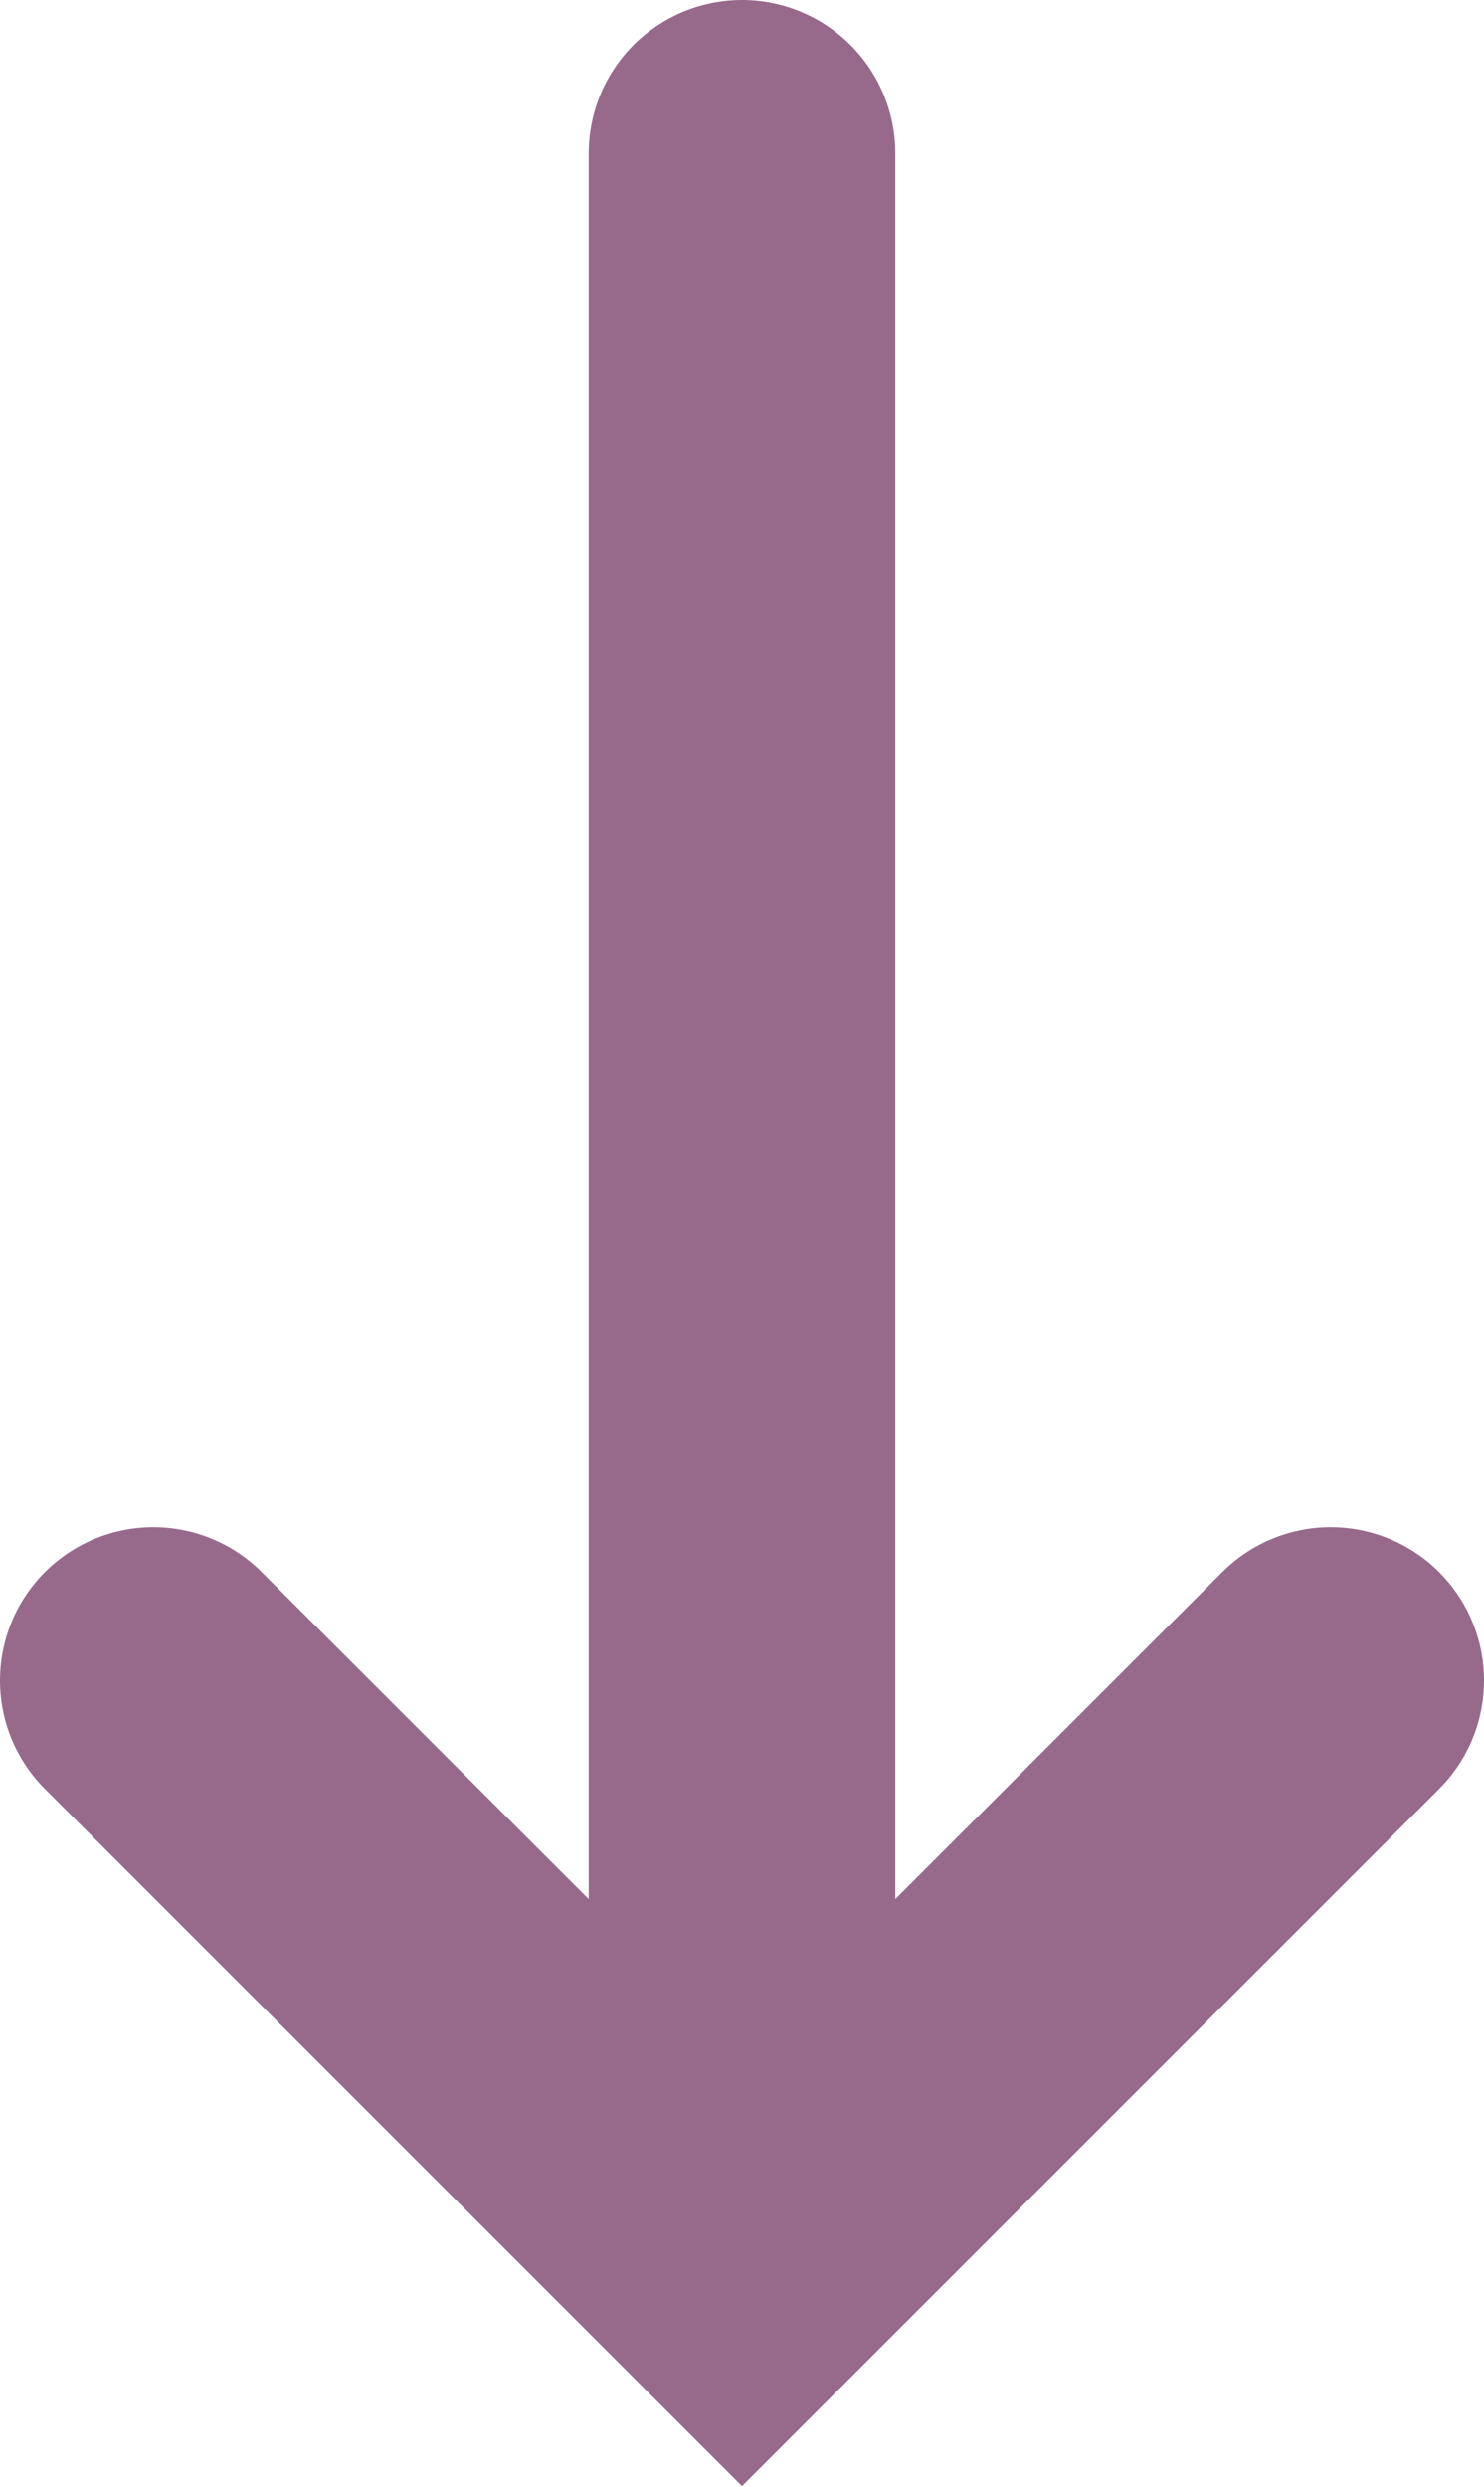
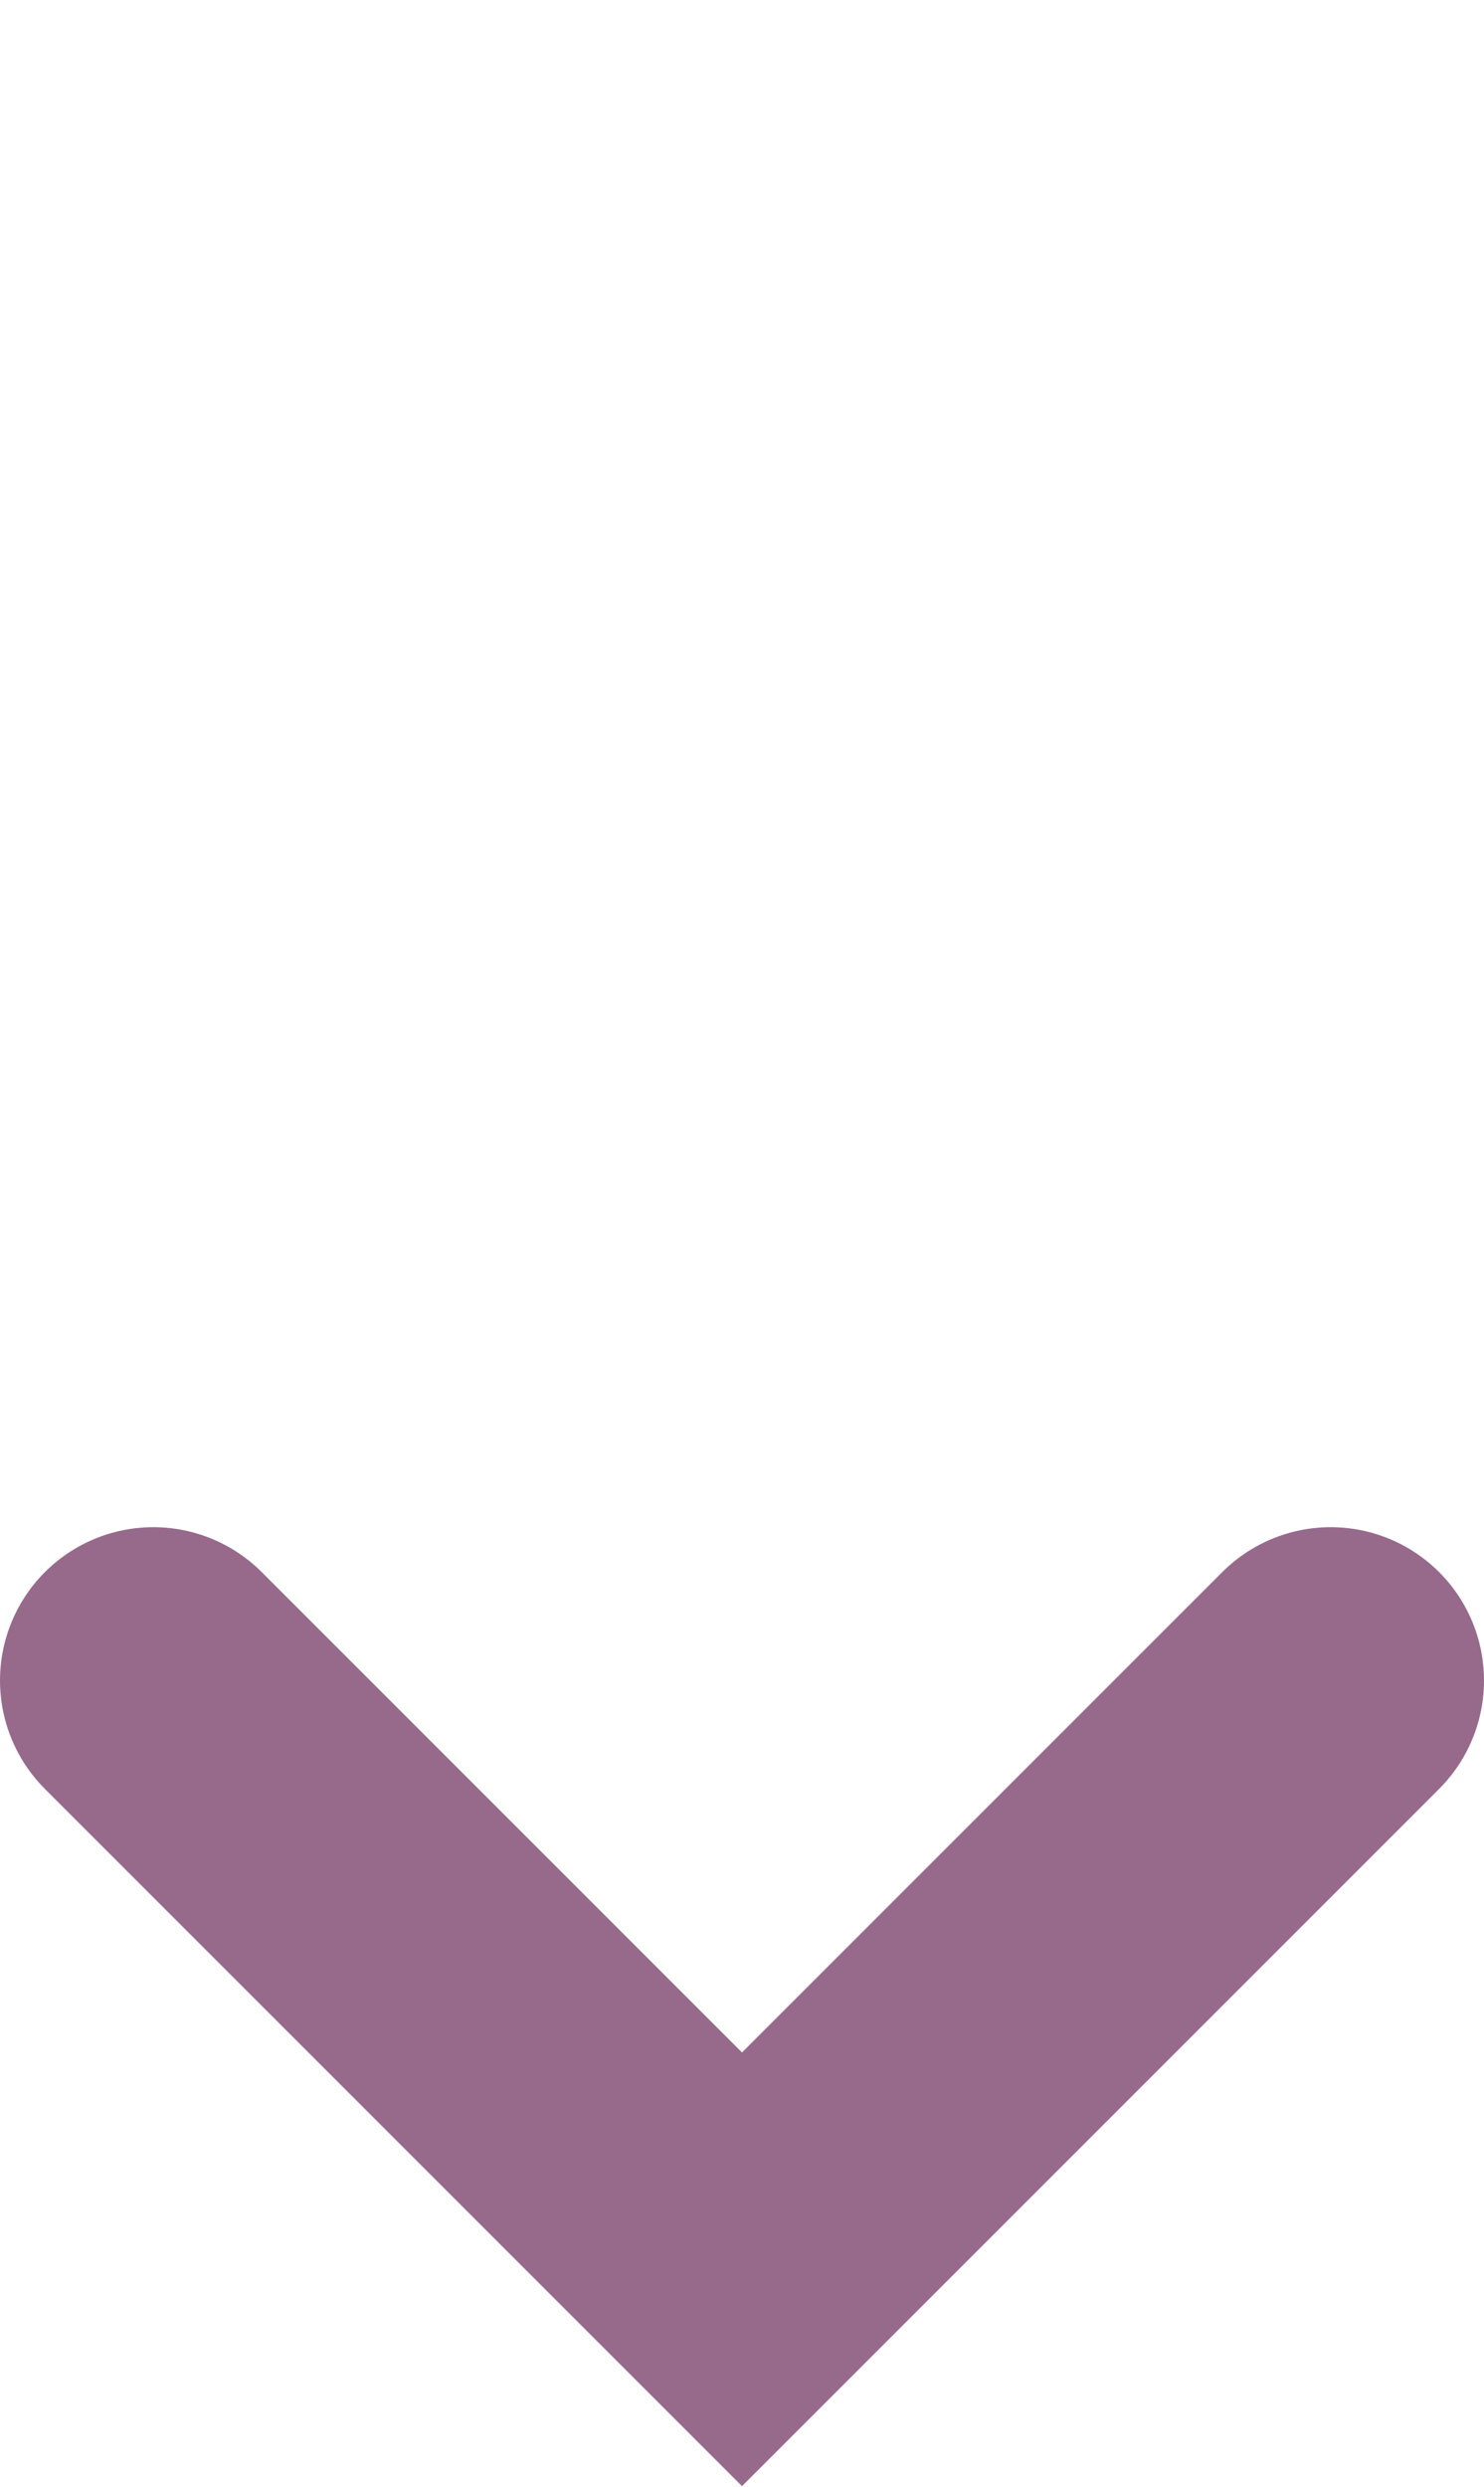
<svg xmlns="http://www.w3.org/2000/svg" version="1.1" id="圖層_1" x="0" y="0" viewBox="0 0 9.68 16.22" style="enable-background:new 0 0 9.68 16.22" xml:space="preserve">
  <style>.st0{fill:none;stroke:#976a8c;stroke-width:2;stroke-linecap:round;stroke-miterlimit:10}</style>
-   <path class="st0" d="M8.68 10.96 4.84 14.8 1 10.96M4.84 1v12.56" />
+   <path class="st0" d="M8.68 10.96 4.84 14.8 1 10.96M4.84 1" />
</svg>